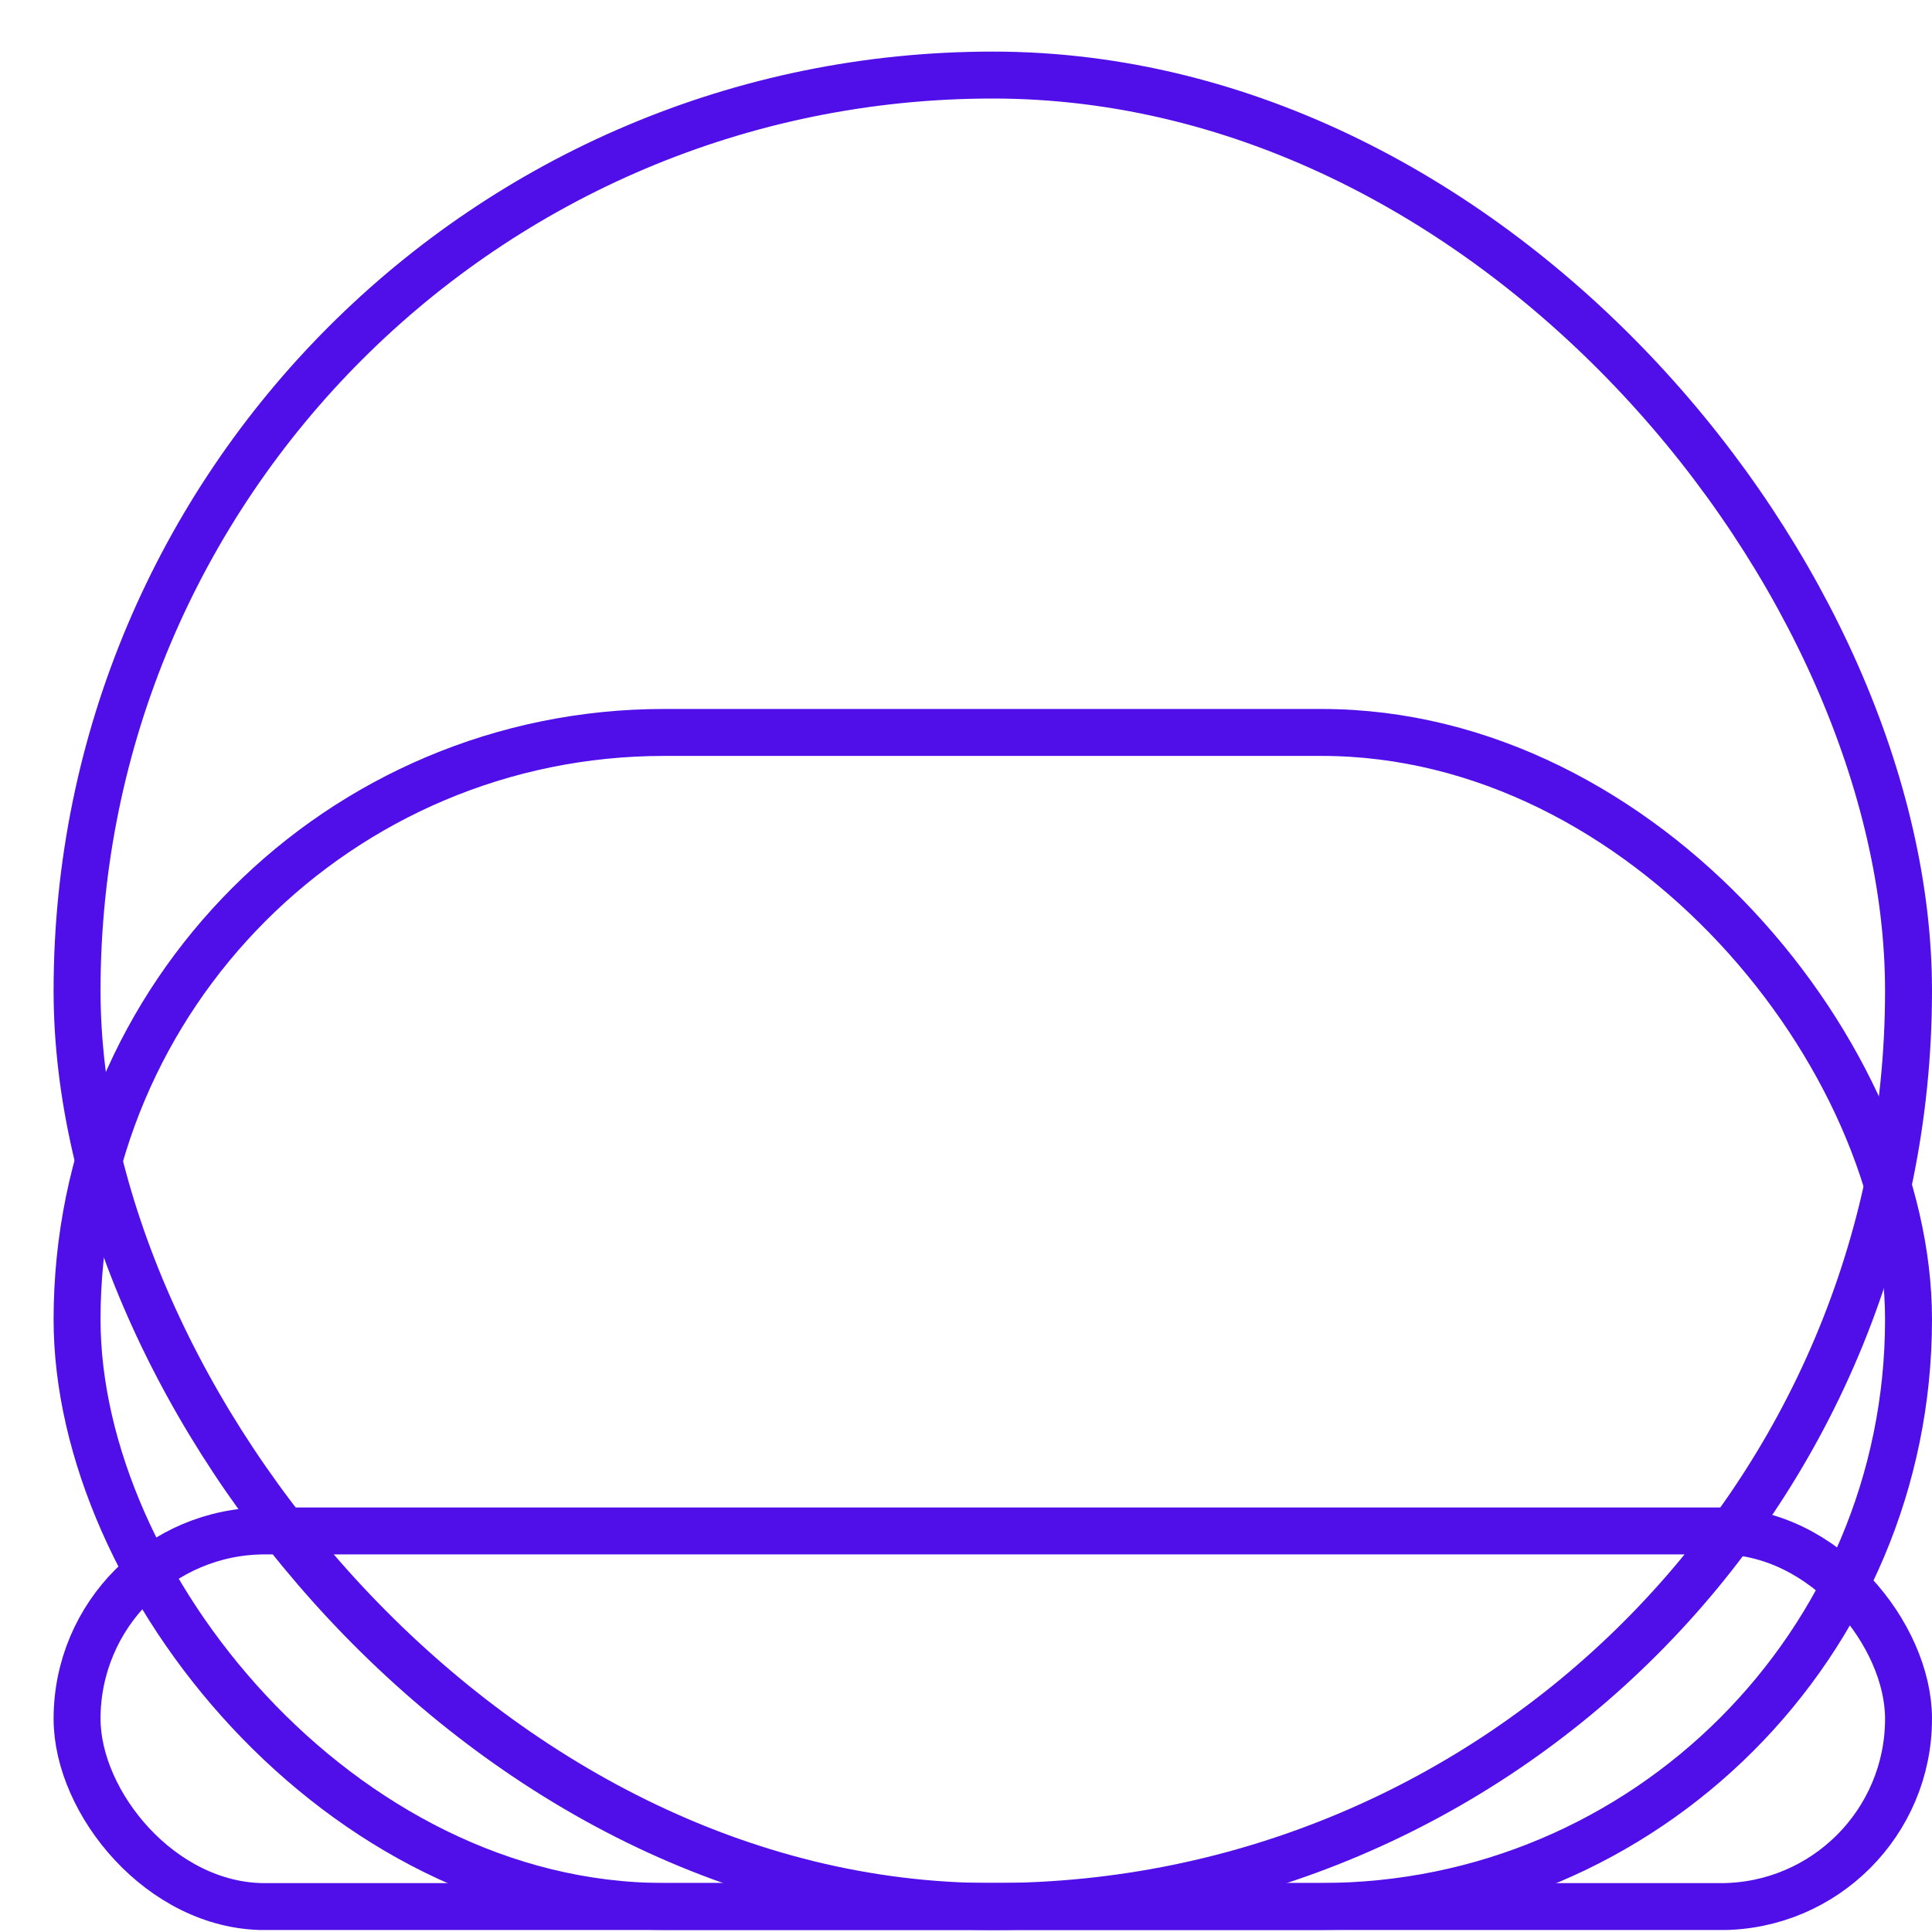
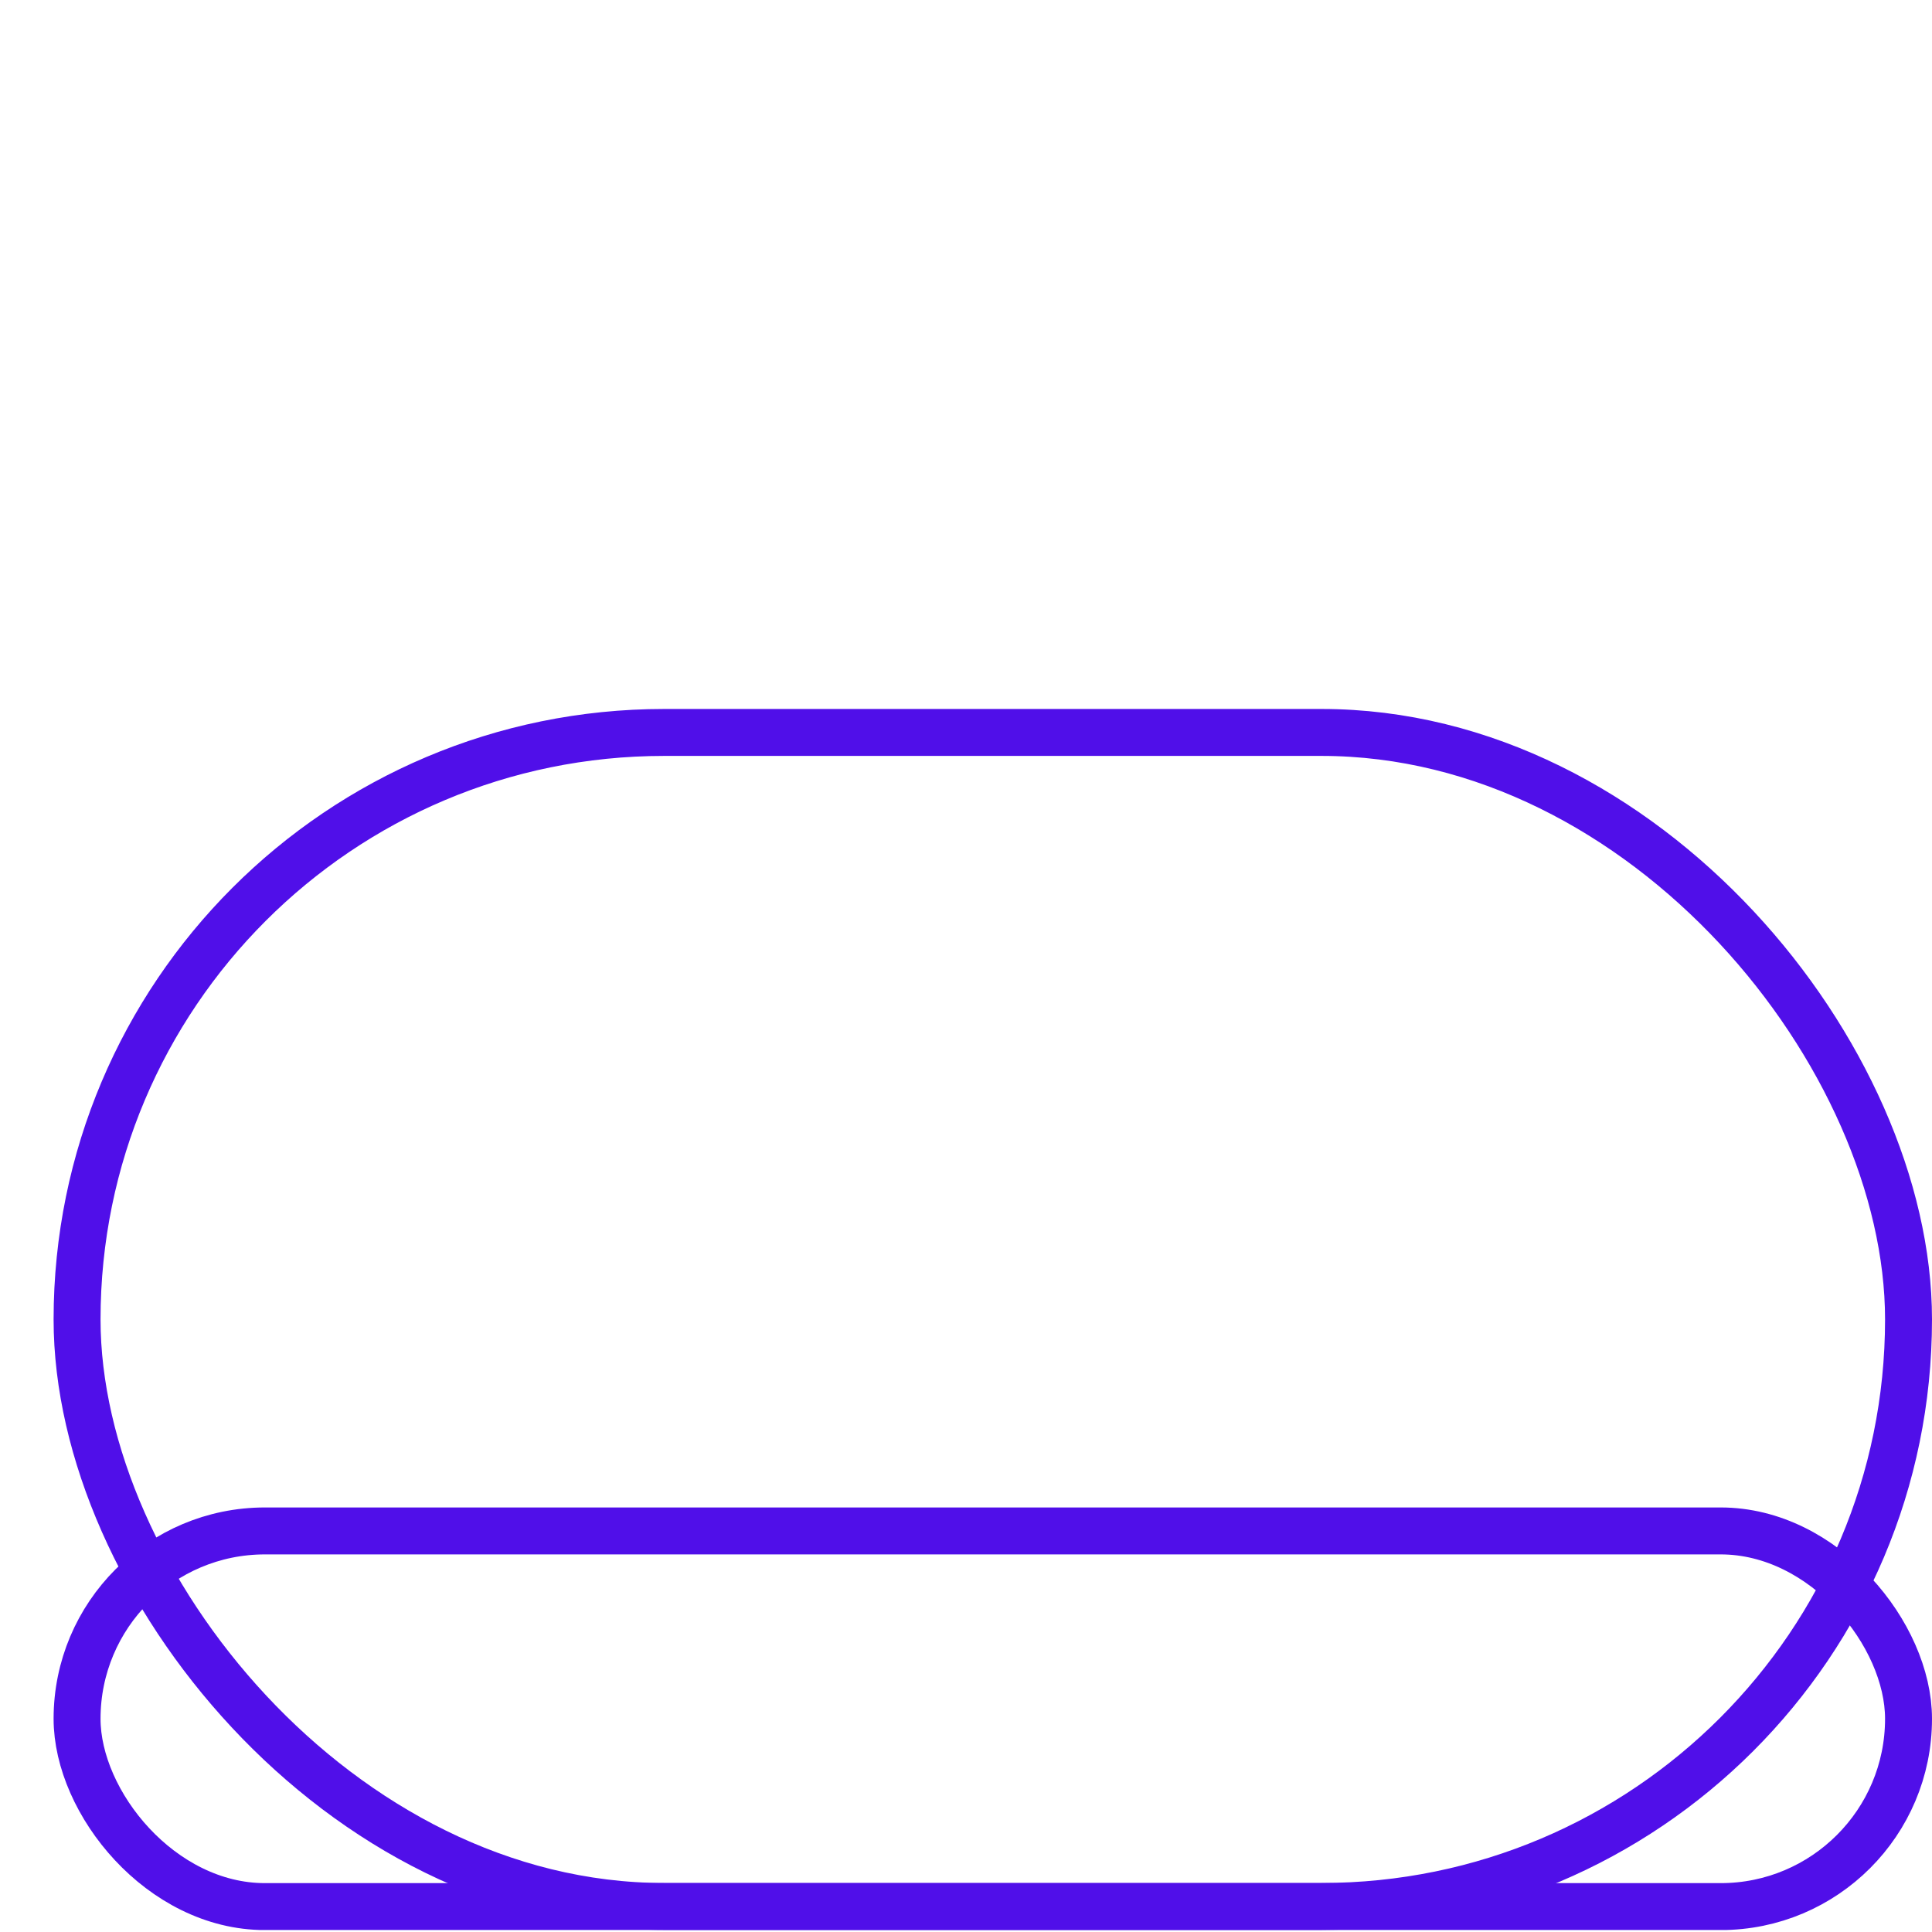
<svg xmlns="http://www.w3.org/2000/svg" width="27" height="27" viewBox="0 0 27 27" fill="none">
  <g clip-path="url(#clip0_757_10611)">
-     <rect x="1.077" y="1.049" width="25.595" height="25.595" rx="12.798" stroke="#500FE9" stroke-width="0.656" />
    <rect x="1.077" y="10.236" width="25.595" height="16.407" rx="8.204" stroke="#500FE9" stroke-width="0.656" />
    <rect x="1.077" y="21.395" width="25.595" height="5.25" rx="2.625" stroke="#500FE9" stroke-width="0.656" />
  </g>
  <defs>
    <clipPath id="clip0_757_10611">
      <rect width="26.251" height="26.251" fill="white" transform="translate(0.749 0.721)" />
    </clipPath>
  </defs>
</svg>